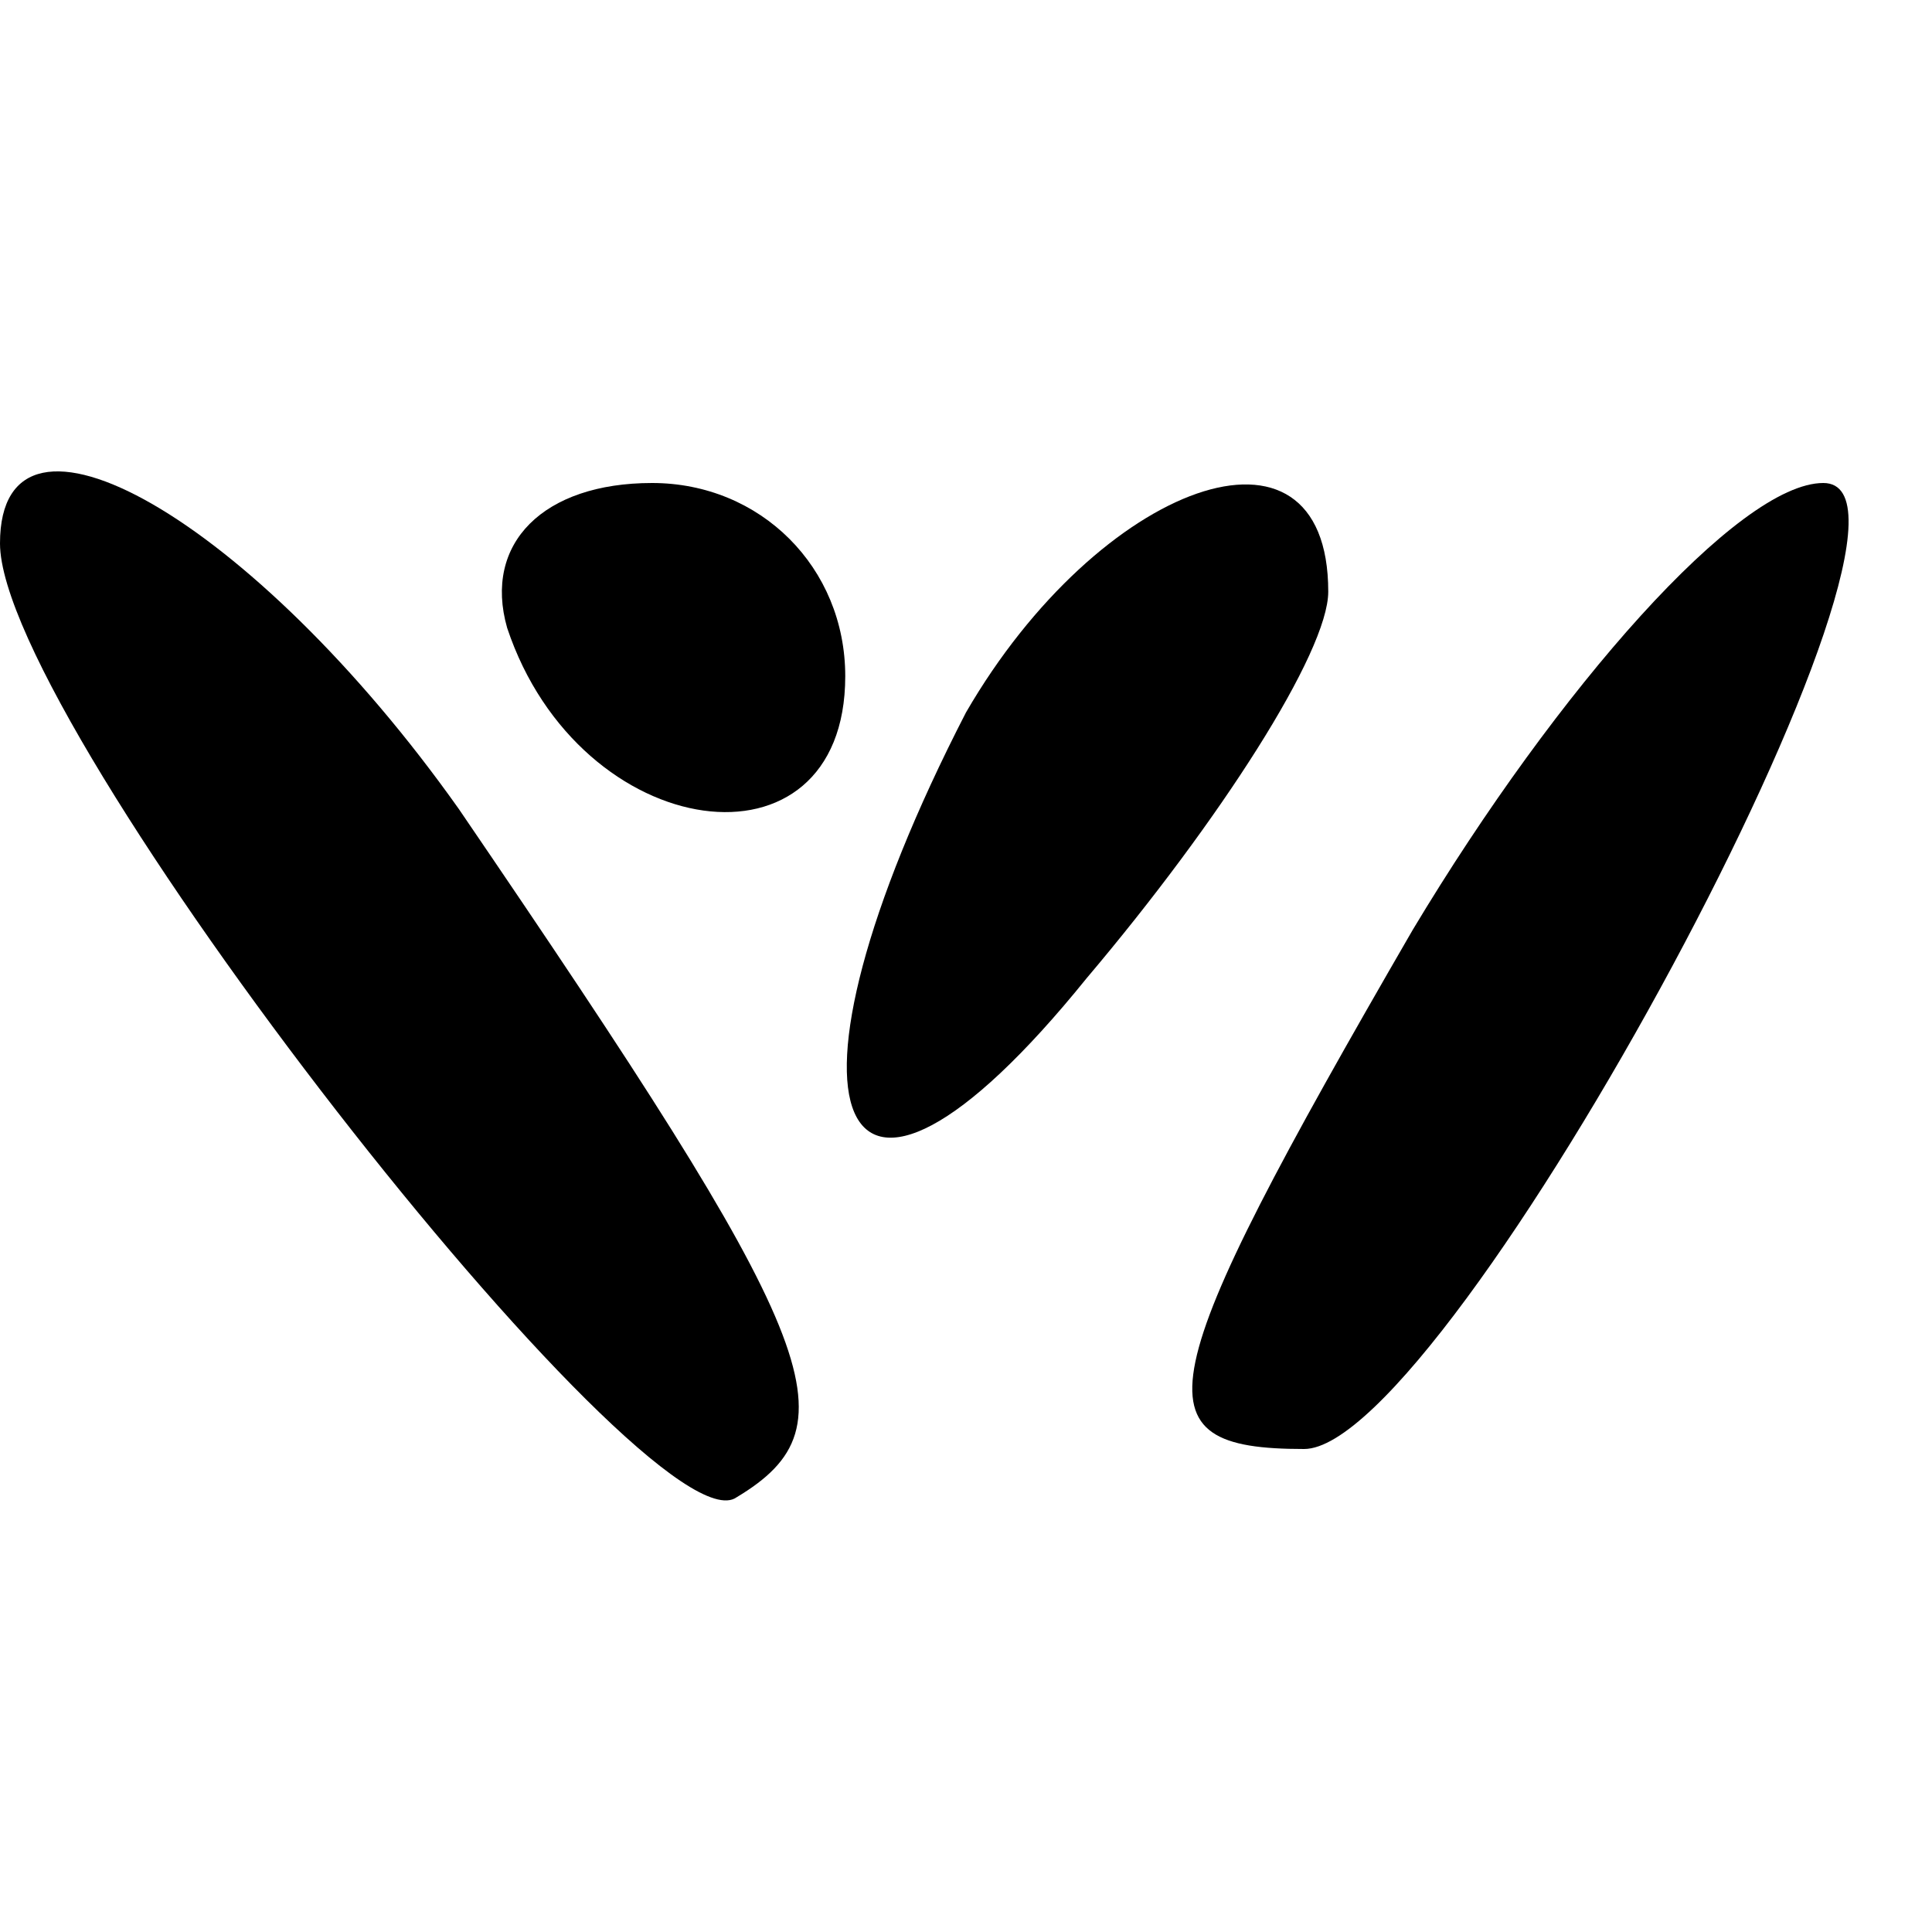
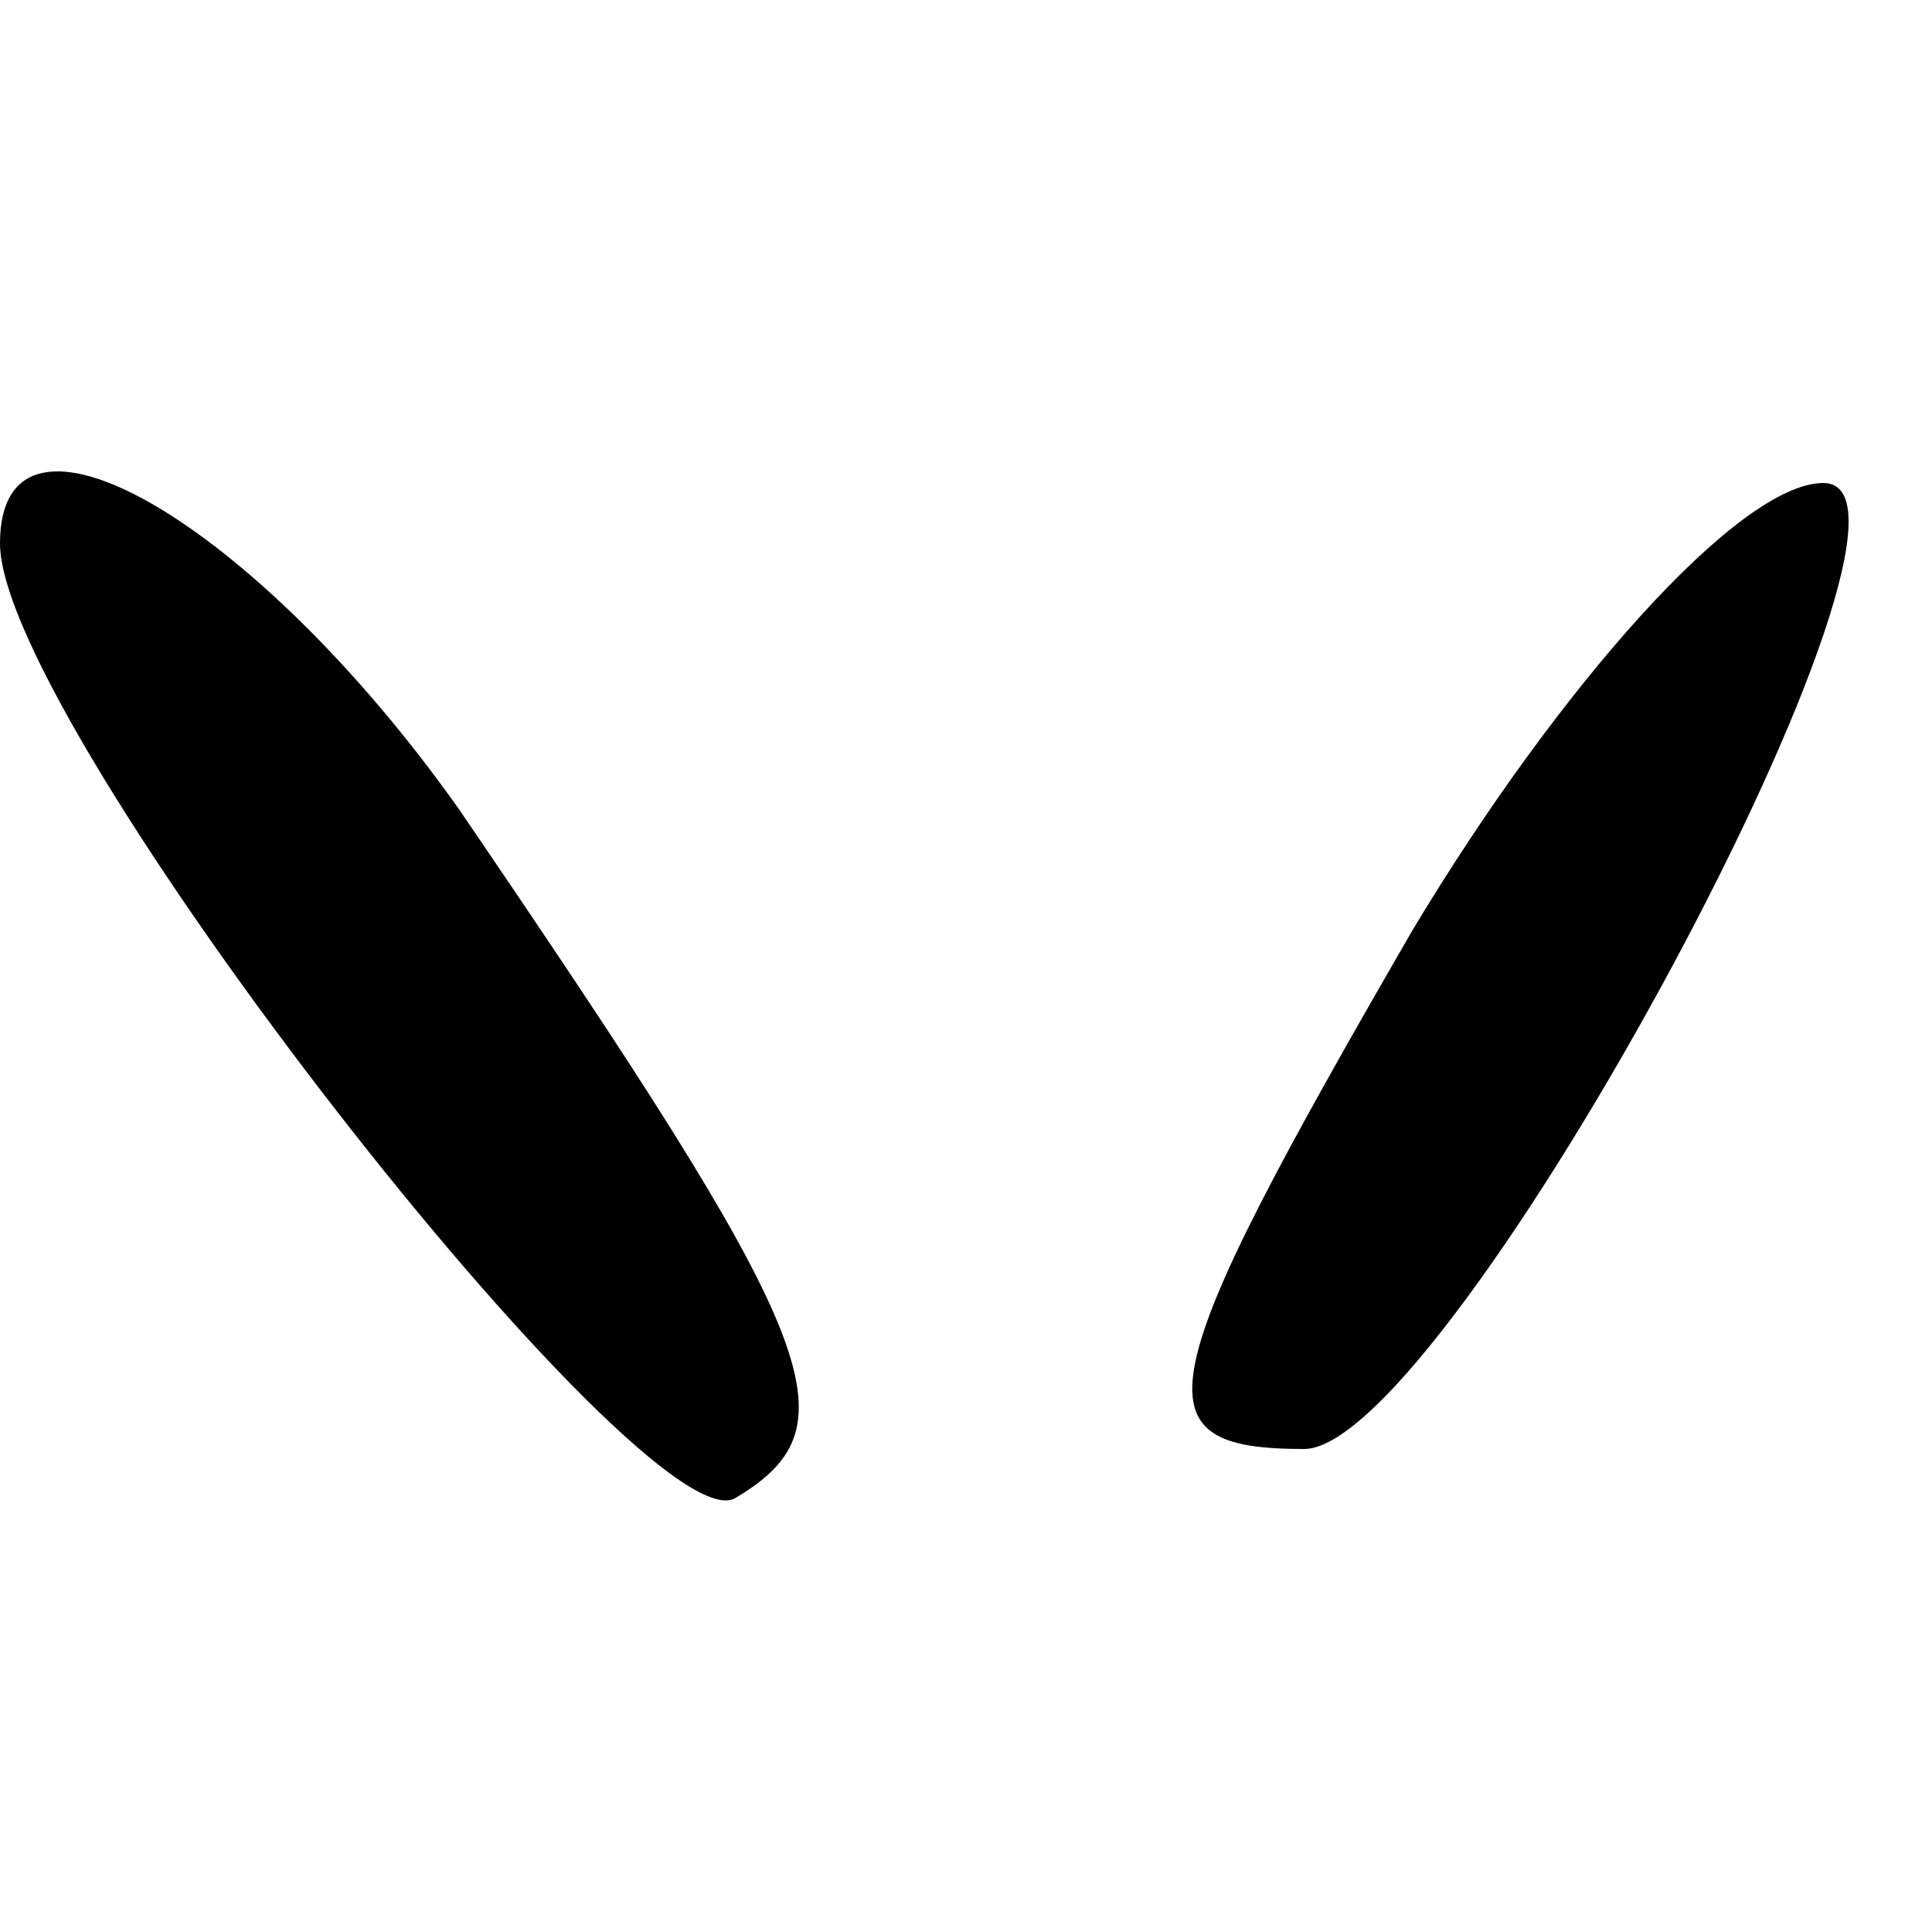
<svg xmlns="http://www.w3.org/2000/svg" version="1.0" width="16pt" height="16pt" viewBox="0 0 16 16" preserveAspectRatio="xMidYMid meet">
  <g transform="translate(0,16) scale(0.1,-0.1)" fill="#000000" stroke="none">
    <path d="M0 115 c0 -15 54 -84 61 -79 10 6 7 13 -23 57 -17 24 -38 36 -38 22z" />
-     <path d="M42 108 c6 -18 28 -21 28 -4 0 9 -7 16 -16 16 -9 0 -14 -5 -12 -12z" />
-     <path d="M80 101 c-17 -33 -11 -48 10 -22 11 13 20 27 20 32 0 16 -19 9 -30 -10z" />
    <path d="M117 83 c-22 -38 -23 -43 -9 -43 12 0 55 80 43 80 -7 0 -22 -17 -34 -37z" />
  </g>
</svg>